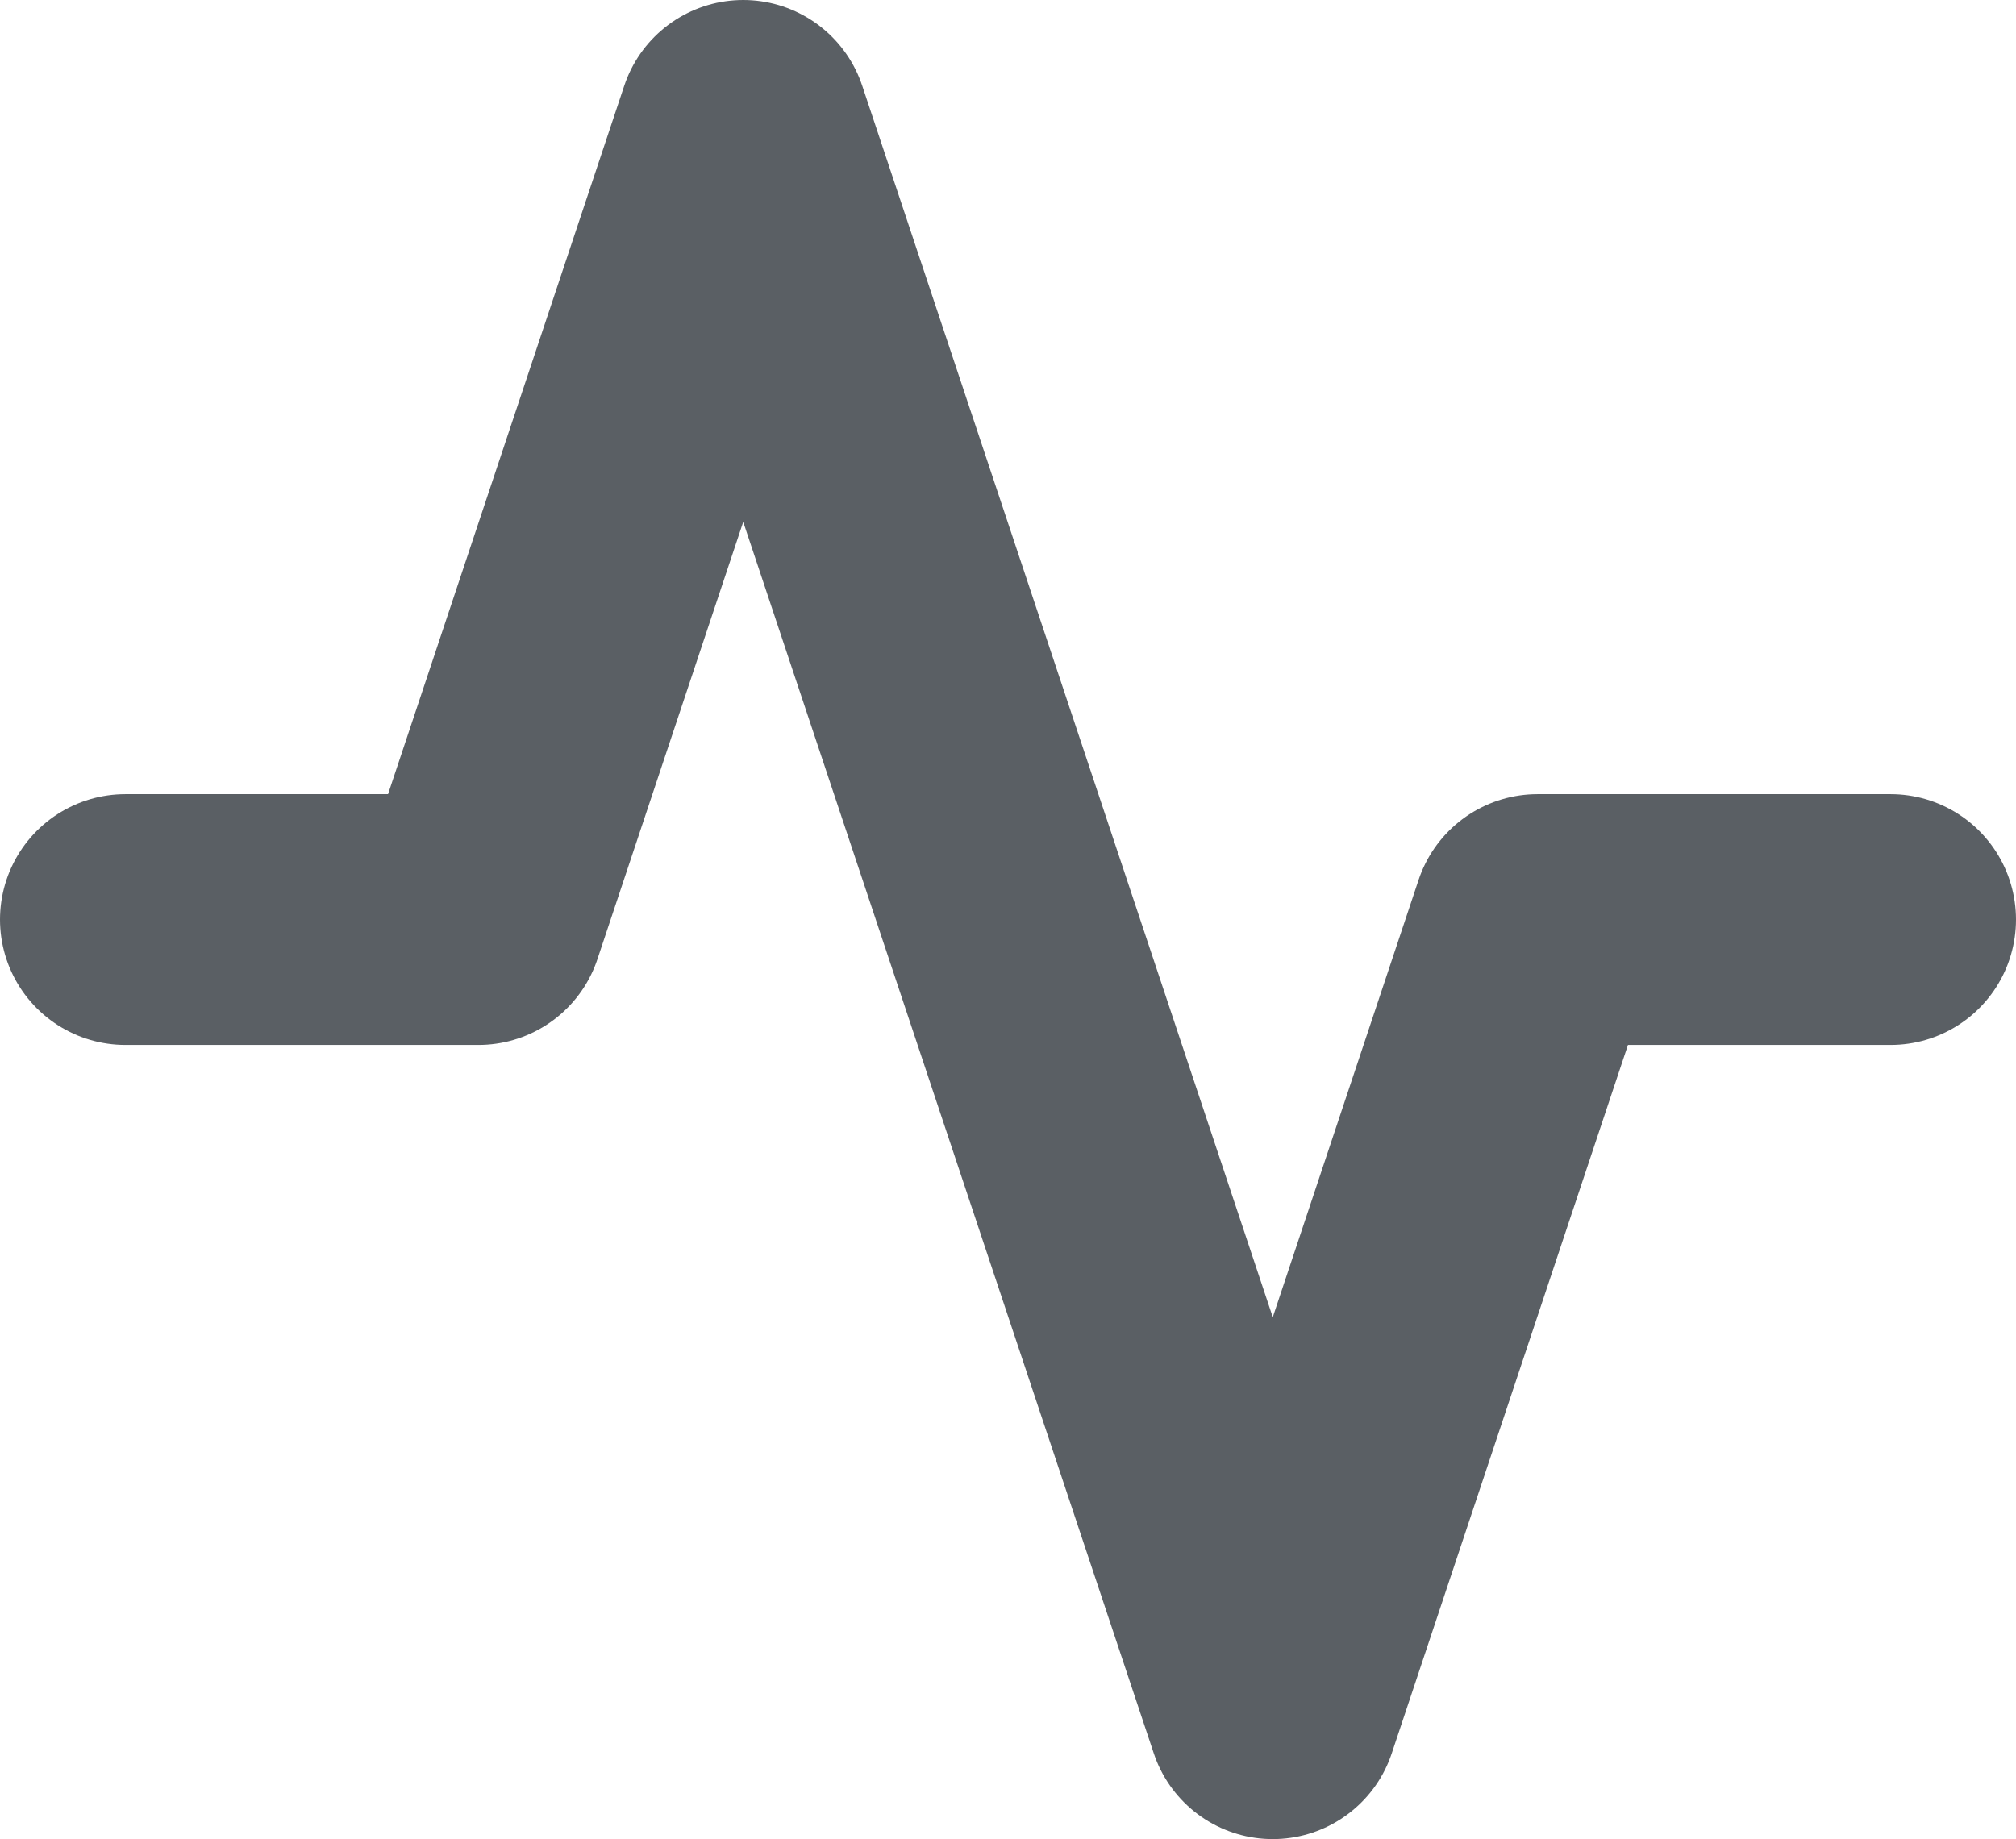
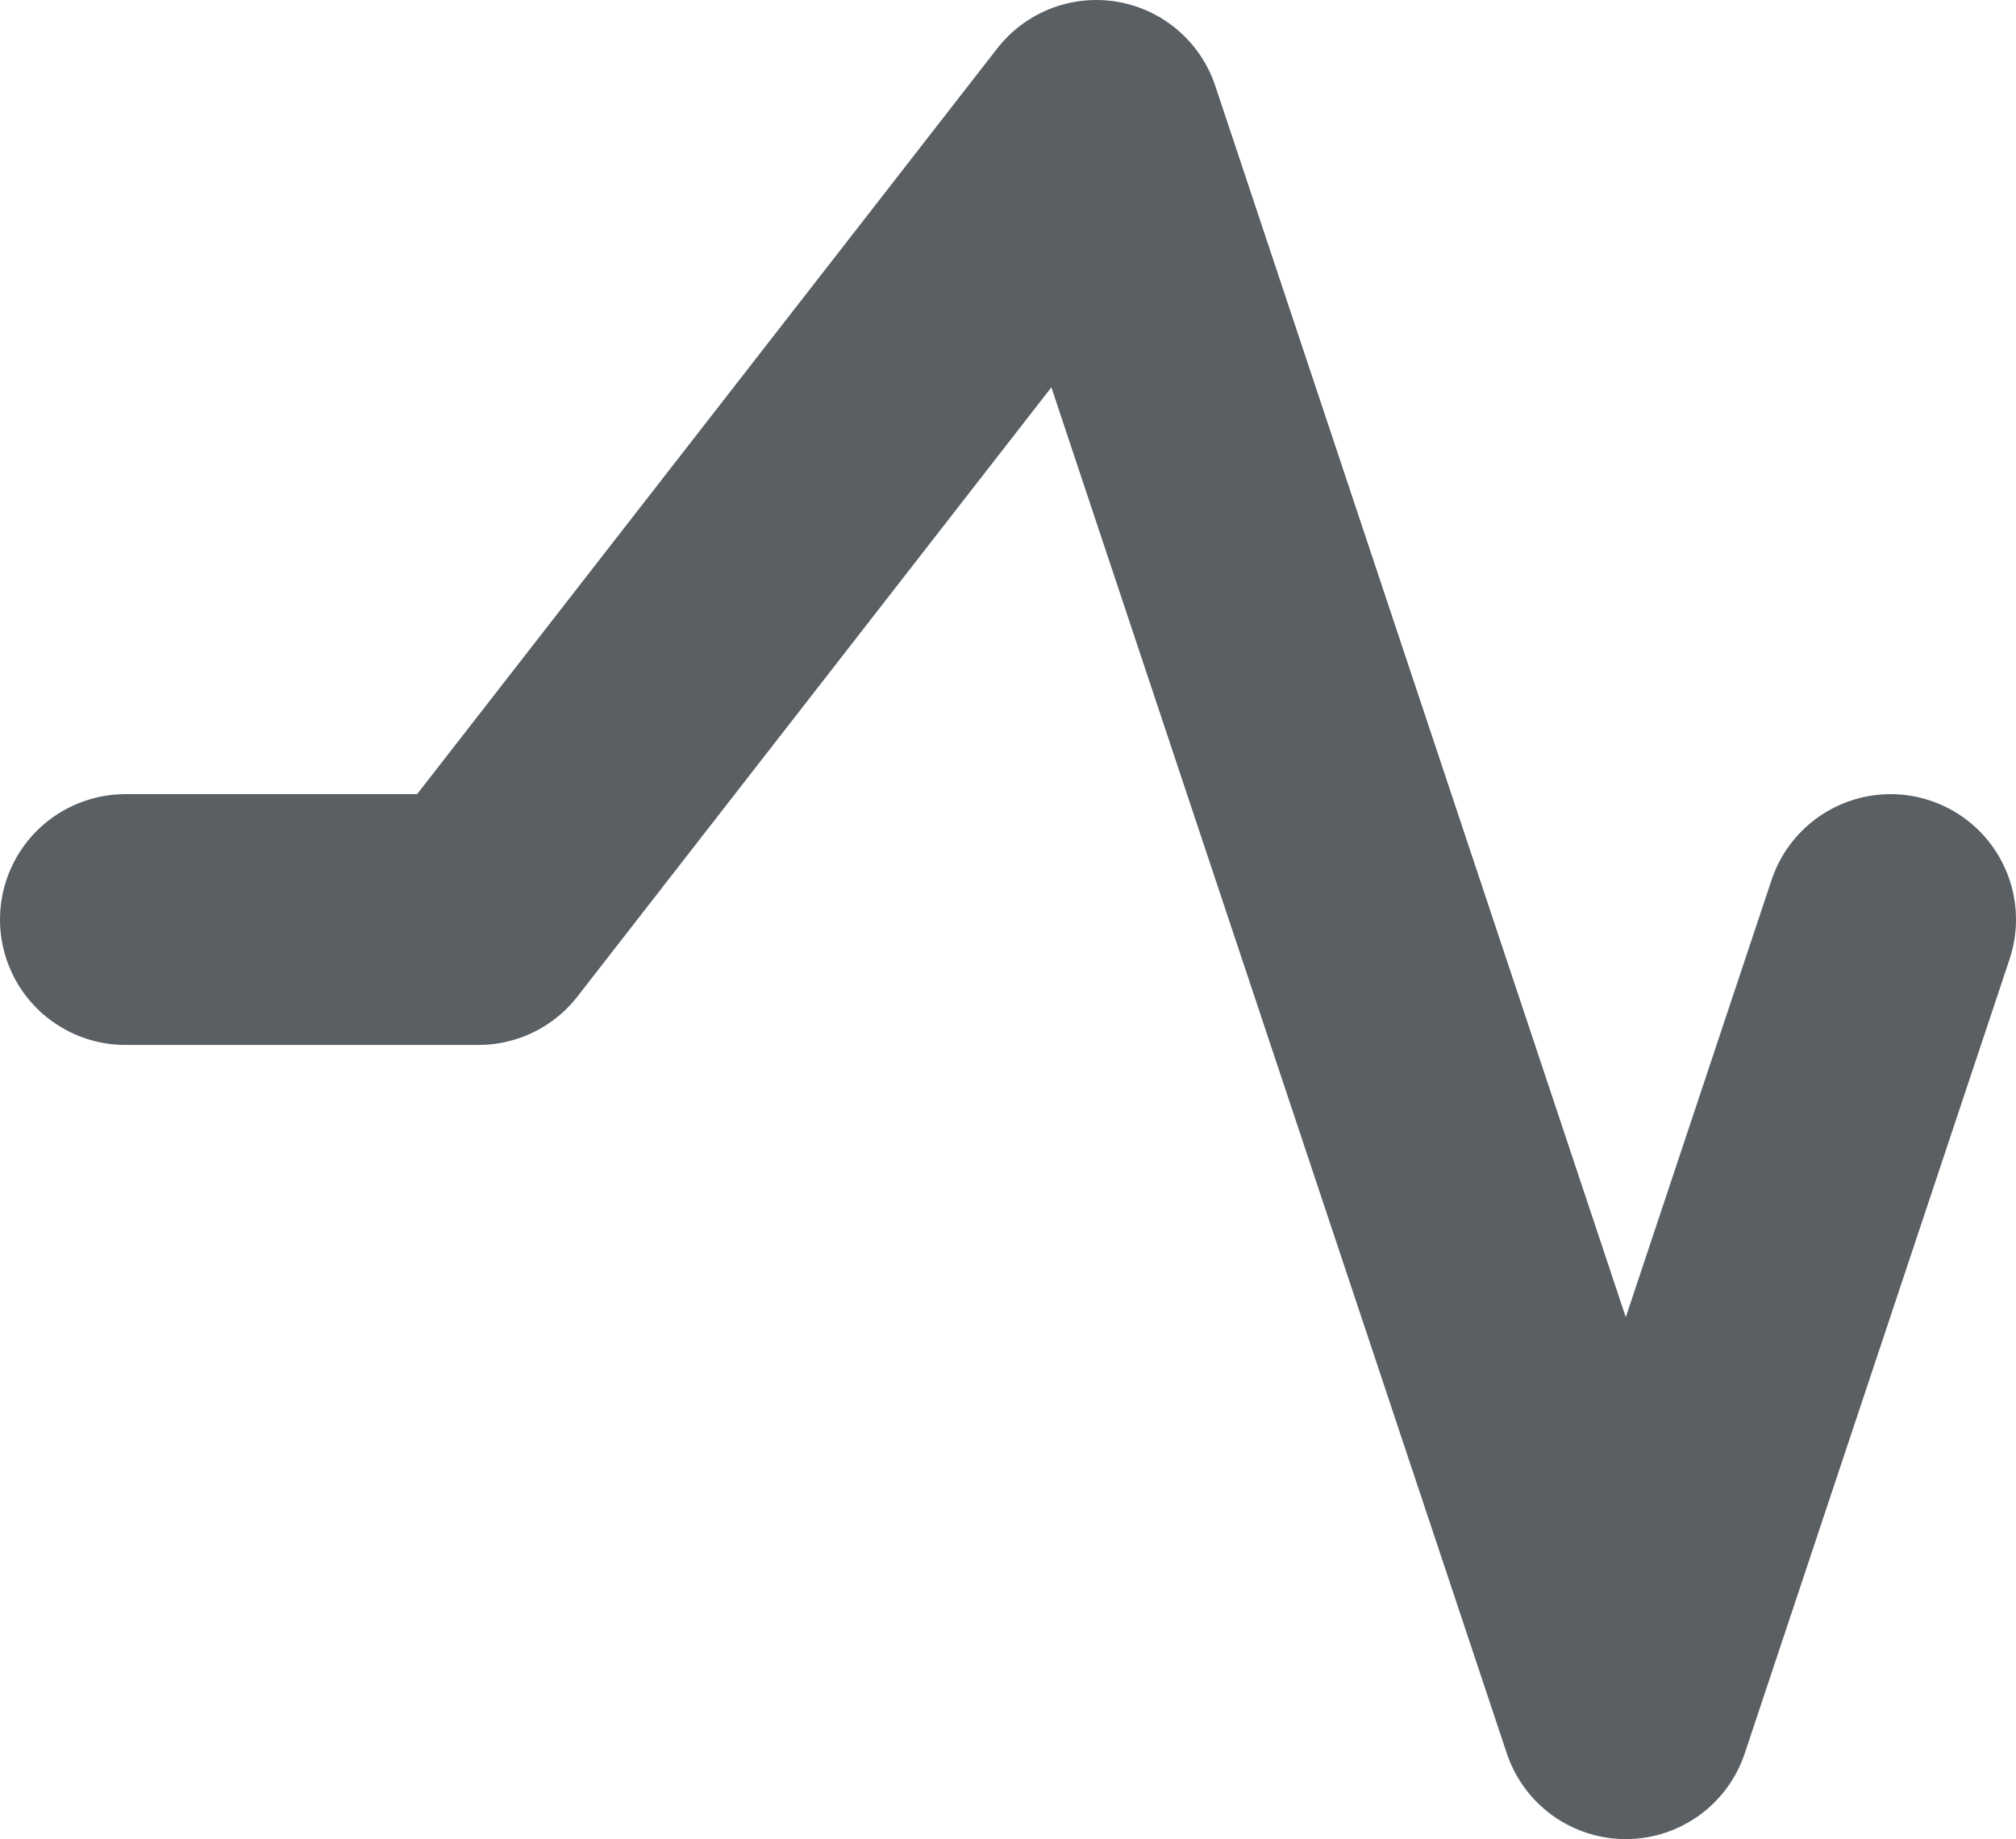
<svg xmlns="http://www.w3.org/2000/svg" width="24.111" height="22" viewBox="0 0 24.111 22">
-   <path id="Icon-activity" d="M24.111,14H19.889l-3.167,9.5-6.333-19L7.222,14H3" transform="translate(-1.5 -3)" fill="none" stroke="#5a5f64" stroke-linecap="round" stroke-linejoin="round" stroke-width="3" />
+   <path id="Icon-activity" d="M24.111,14l-3.167,9.5-6.333-19L7.222,14H3" transform="translate(-1.5 -3)" fill="none" stroke="#5a5f64" stroke-linecap="round" stroke-linejoin="round" stroke-width="3" />
</svg>